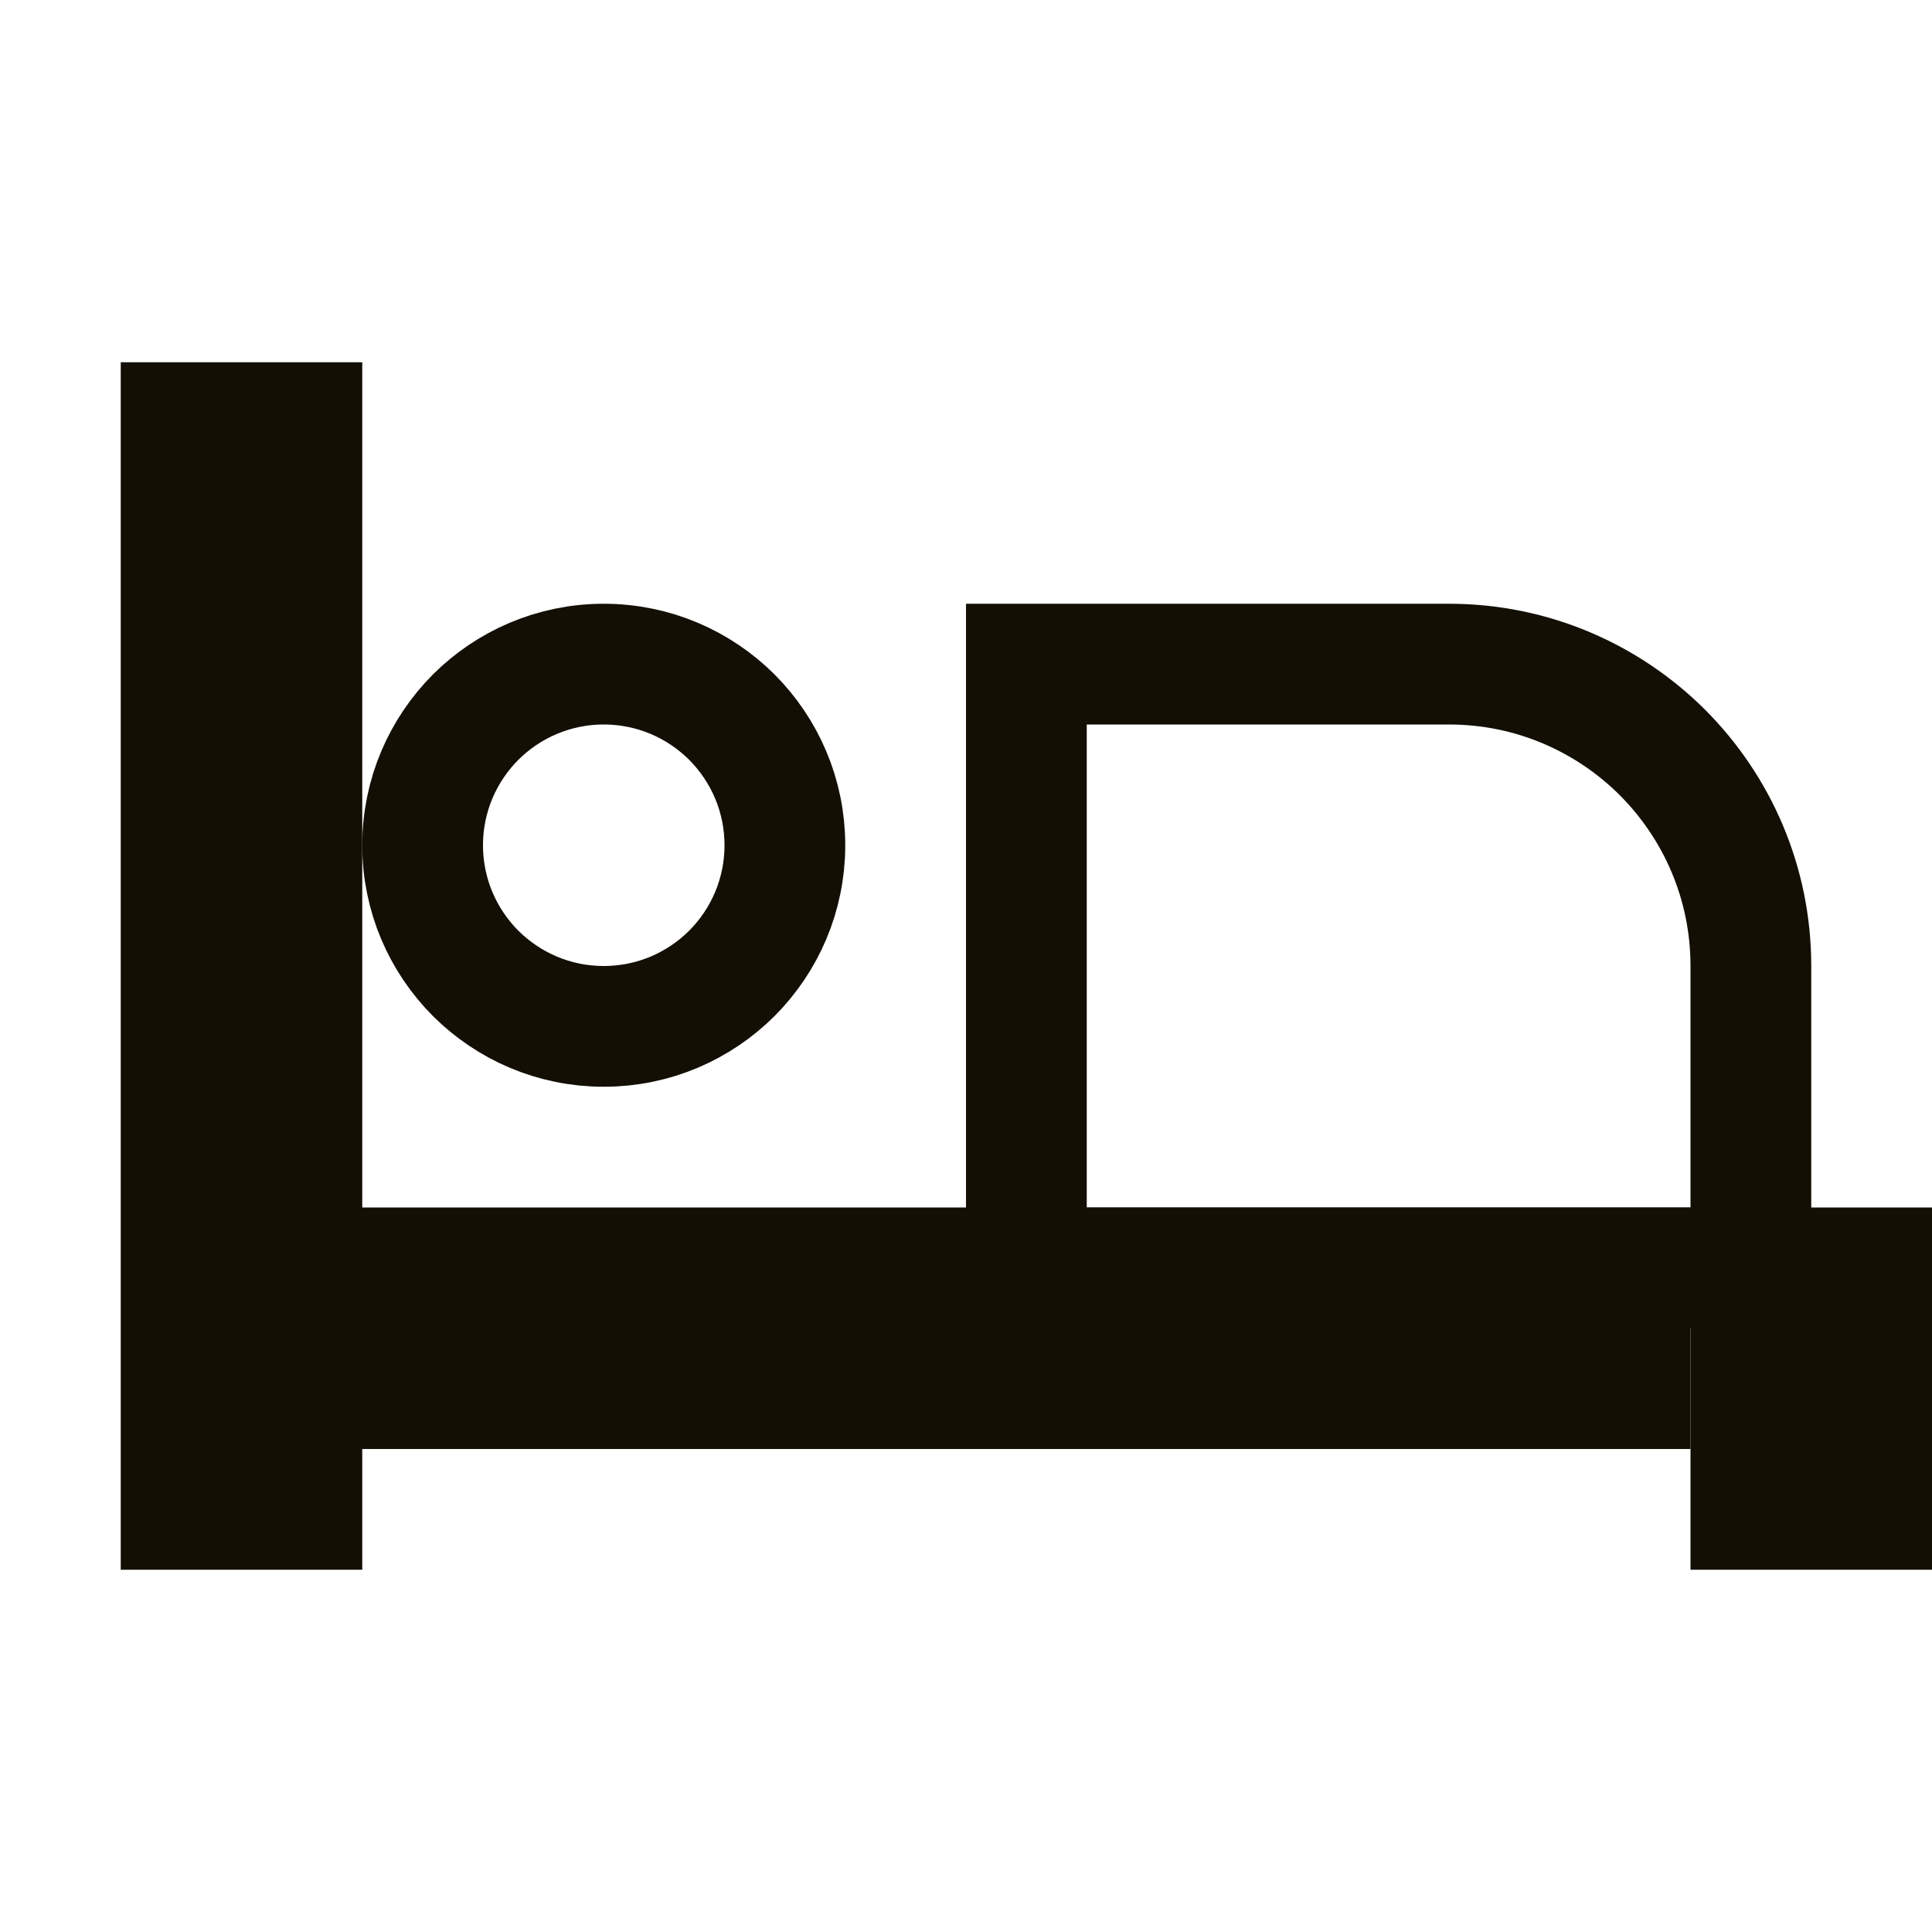
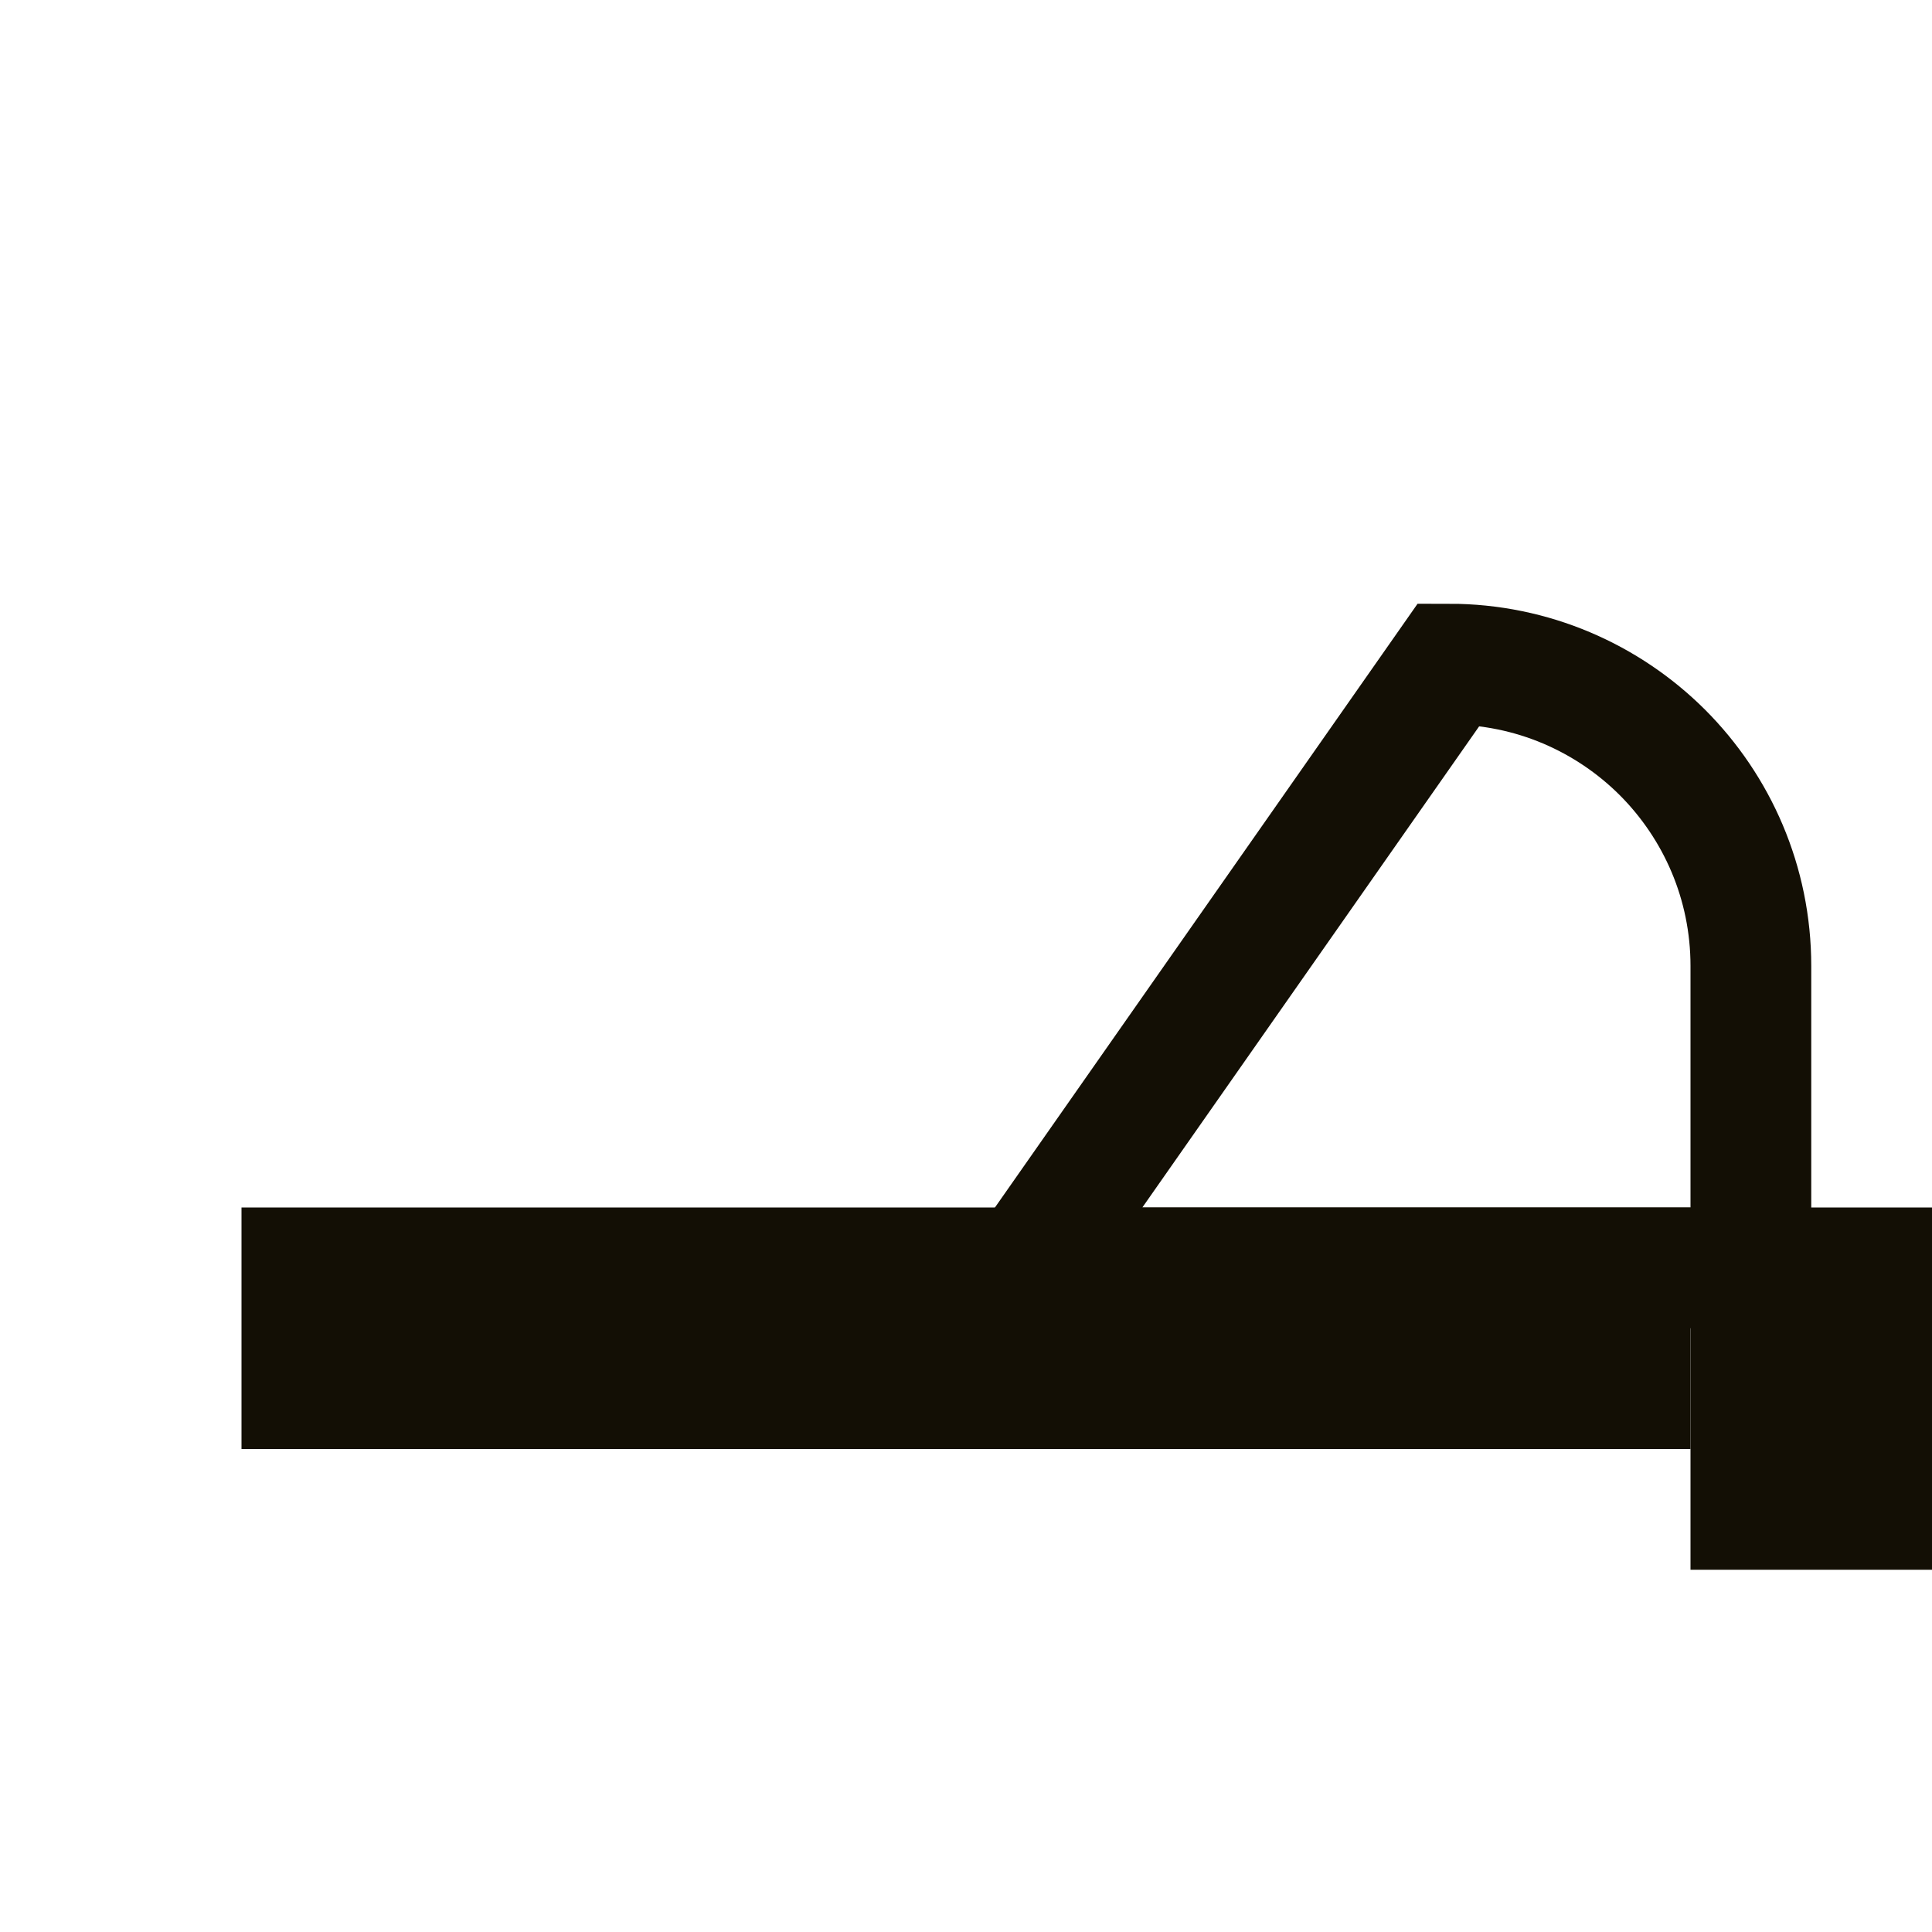
<svg xmlns="http://www.w3.org/2000/svg" width="16px" height="16px" viewBox="0 0 16 16" version="1.1">
  <title>服务区图标/花洒备份_25@2x</title>
  <g id="页面-1" stroke="none" stroke-width="1" fill="none" fill-rule="evenodd">
    <g id="切图汇总" transform="translate(-228, -390)">
      <g id="服务区图标/花洒备份-7" transform="translate(228, 390)">
        <rect id="矩形" x="0" y="0" width="16" height="16" />
        <g id="编组" transform="translate(1, 3)" stroke="#130F05">
-           <rect id="矩形" x="0.5" y="0.5" width="1" height="9" />
          <rect id="矩形" x="1.5" y="7.5" width="11" height="1" />
-           <path d="M4,2.5 C4.414,2.5 4.789,2.668 5.061,2.939 C5.332,3.211 5.5,3.586 5.5,4 C5.5,4.414 5.332,4.789 5.061,5.061 C4.789,5.332 4.414,5.5 4,5.5 C3.586,5.5 3.211,5.332 2.939,5.061 C2.668,4.789 2.5,4.414 2.5,4 C2.5,3.586 2.668,3.211 2.939,2.939 C3.211,2.668 3.586,2.5 4,2.5 Z" id="椭圆形" />
-           <path d="M11,2.5 C11.69,2.5 12.315,2.78 12.768,3.232 C13.22,3.685 13.5,4.31 13.5,5 L13.5,7.5 L7.5,7.5 L7.5,2.5 Z" id="矩形" />
+           <path d="M11,2.5 C11.69,2.5 12.315,2.78 12.768,3.232 C13.22,3.685 13.5,4.31 13.5,5 L13.5,7.5 L7.5,7.5 Z" id="矩形" />
          <rect id="矩形" x="13.5" y="7.5" width="1" height="2" />
        </g>
      </g>
    </g>
  </g>
</svg>